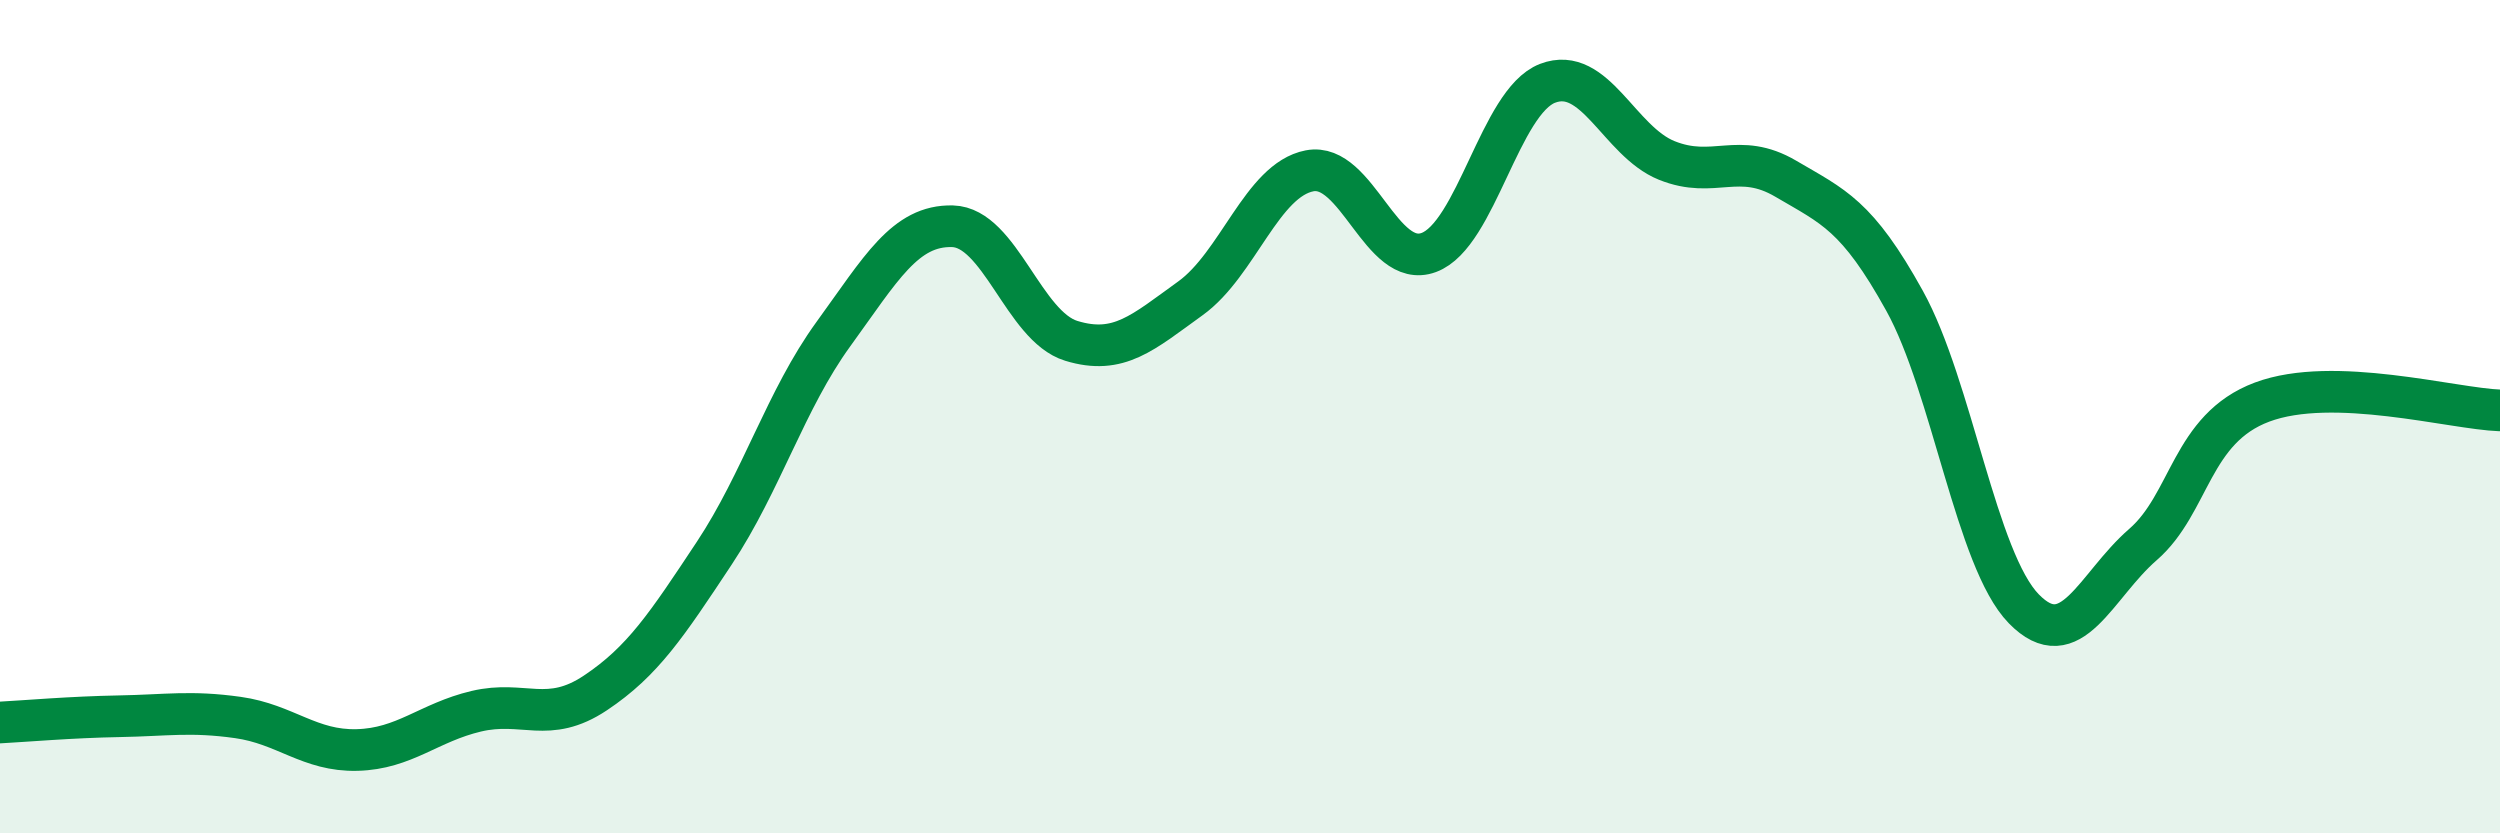
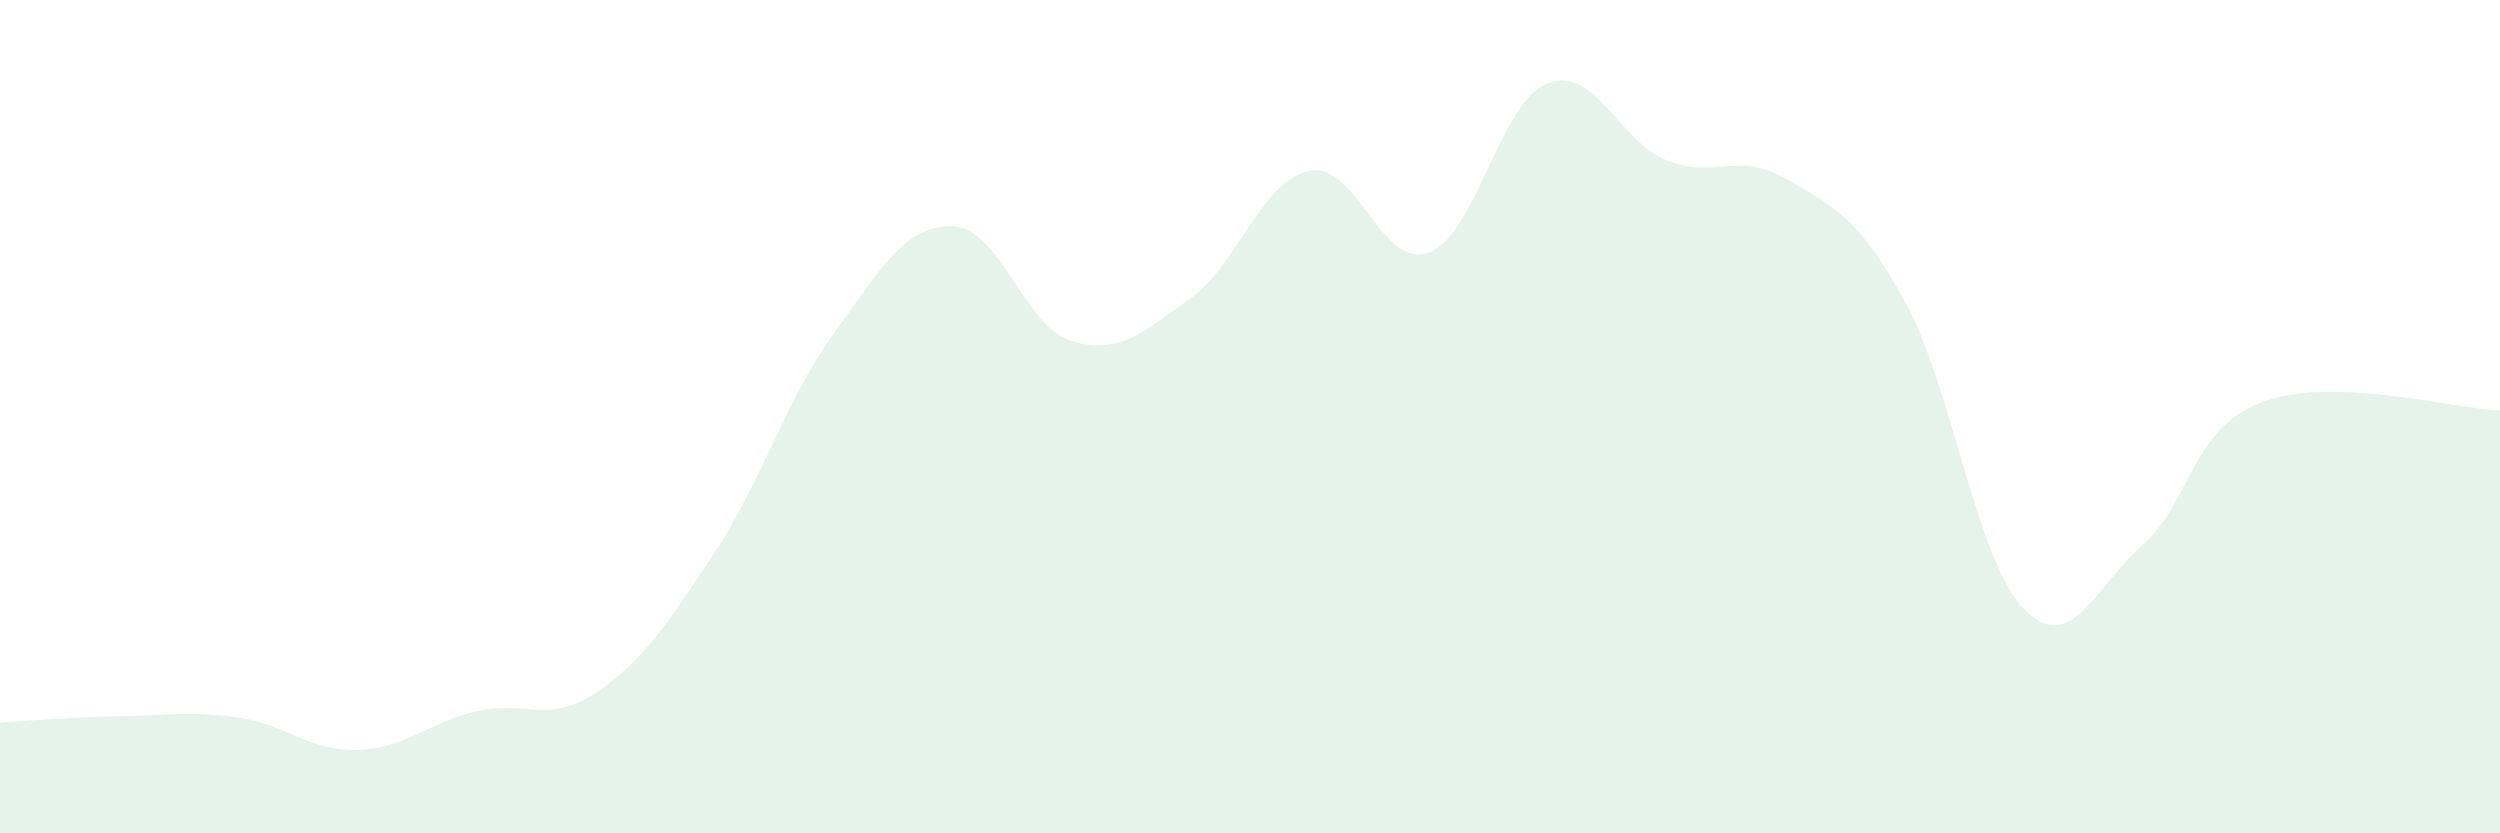
<svg xmlns="http://www.w3.org/2000/svg" width="60" height="20" viewBox="0 0 60 20">
  <path d="M 0,17.34 C 0.57,17.31 1.72,17.21 2.86,17.19 C 4,17.17 4.57,17.06 5.71,17.22 C 6.85,17.38 7.43,18.03 8.57,18 C 9.71,17.97 10.29,17.34 11.43,17.07 C 12.57,16.8 13.15,17.39 14.29,16.63 C 15.43,15.87 16,15 17.14,13.28 C 18.28,11.56 18.86,9.59 20,8.02 C 21.14,6.45 21.72,5.4 22.86,5.43 C 24,5.46 24.57,7.83 25.71,8.18 C 26.85,8.53 27.43,7.98 28.57,7.16 C 29.71,6.34 30.29,4.32 31.43,4.1 C 32.57,3.88 33.15,6.48 34.29,6.06 C 35.43,5.64 36,2.44 37.14,2 C 38.28,1.56 38.86,3.39 40,3.85 C 41.14,4.31 41.72,3.62 42.86,4.29 C 44,4.96 44.57,5.16 45.71,7.22 C 46.85,9.28 47.43,13.44 48.57,14.61 C 49.71,15.78 50.29,14.06 51.43,13.07 C 52.57,12.08 52.58,10.29 54.29,9.65 C 56,9.01 58.86,9.81 60,9.85L60 20L0 20Z" fill="#008740" opacity="0.1" stroke-linecap="round" stroke-linejoin="round" />
-   <path d="M 0,17.34 C 0.57,17.31 1.72,17.21 2.86,17.19 C 4,17.17 4.57,17.06 5.71,17.22 C 6.85,17.38 7.43,18.03 8.57,18 C 9.71,17.97 10.29,17.34 11.43,17.07 C 12.57,16.8 13.15,17.39 14.29,16.63 C 15.43,15.87 16,15 17.14,13.28 C 18.28,11.56 18.86,9.59 20,8.02 C 21.14,6.45 21.72,5.4 22.86,5.43 C 24,5.46 24.57,7.83 25.71,8.18 C 26.85,8.53 27.43,7.98 28.57,7.16 C 29.71,6.34 30.29,4.32 31.43,4.1 C 32.57,3.88 33.15,6.48 34.29,6.06 C 35.43,5.64 36,2.44 37.14,2 C 38.28,1.56 38.86,3.39 40,3.85 C 41.14,4.31 41.72,3.62 42.86,4.29 C 44,4.96 44.57,5.16 45.71,7.22 C 46.85,9.28 47.43,13.44 48.57,14.61 C 49.71,15.78 50.29,14.06 51.43,13.07 C 52.57,12.08 52.58,10.29 54.29,9.65 C 56,9.01 58.86,9.81 60,9.85" stroke="#008740" stroke-width="1" fill="none" stroke-linecap="round" stroke-linejoin="round" />
</svg>